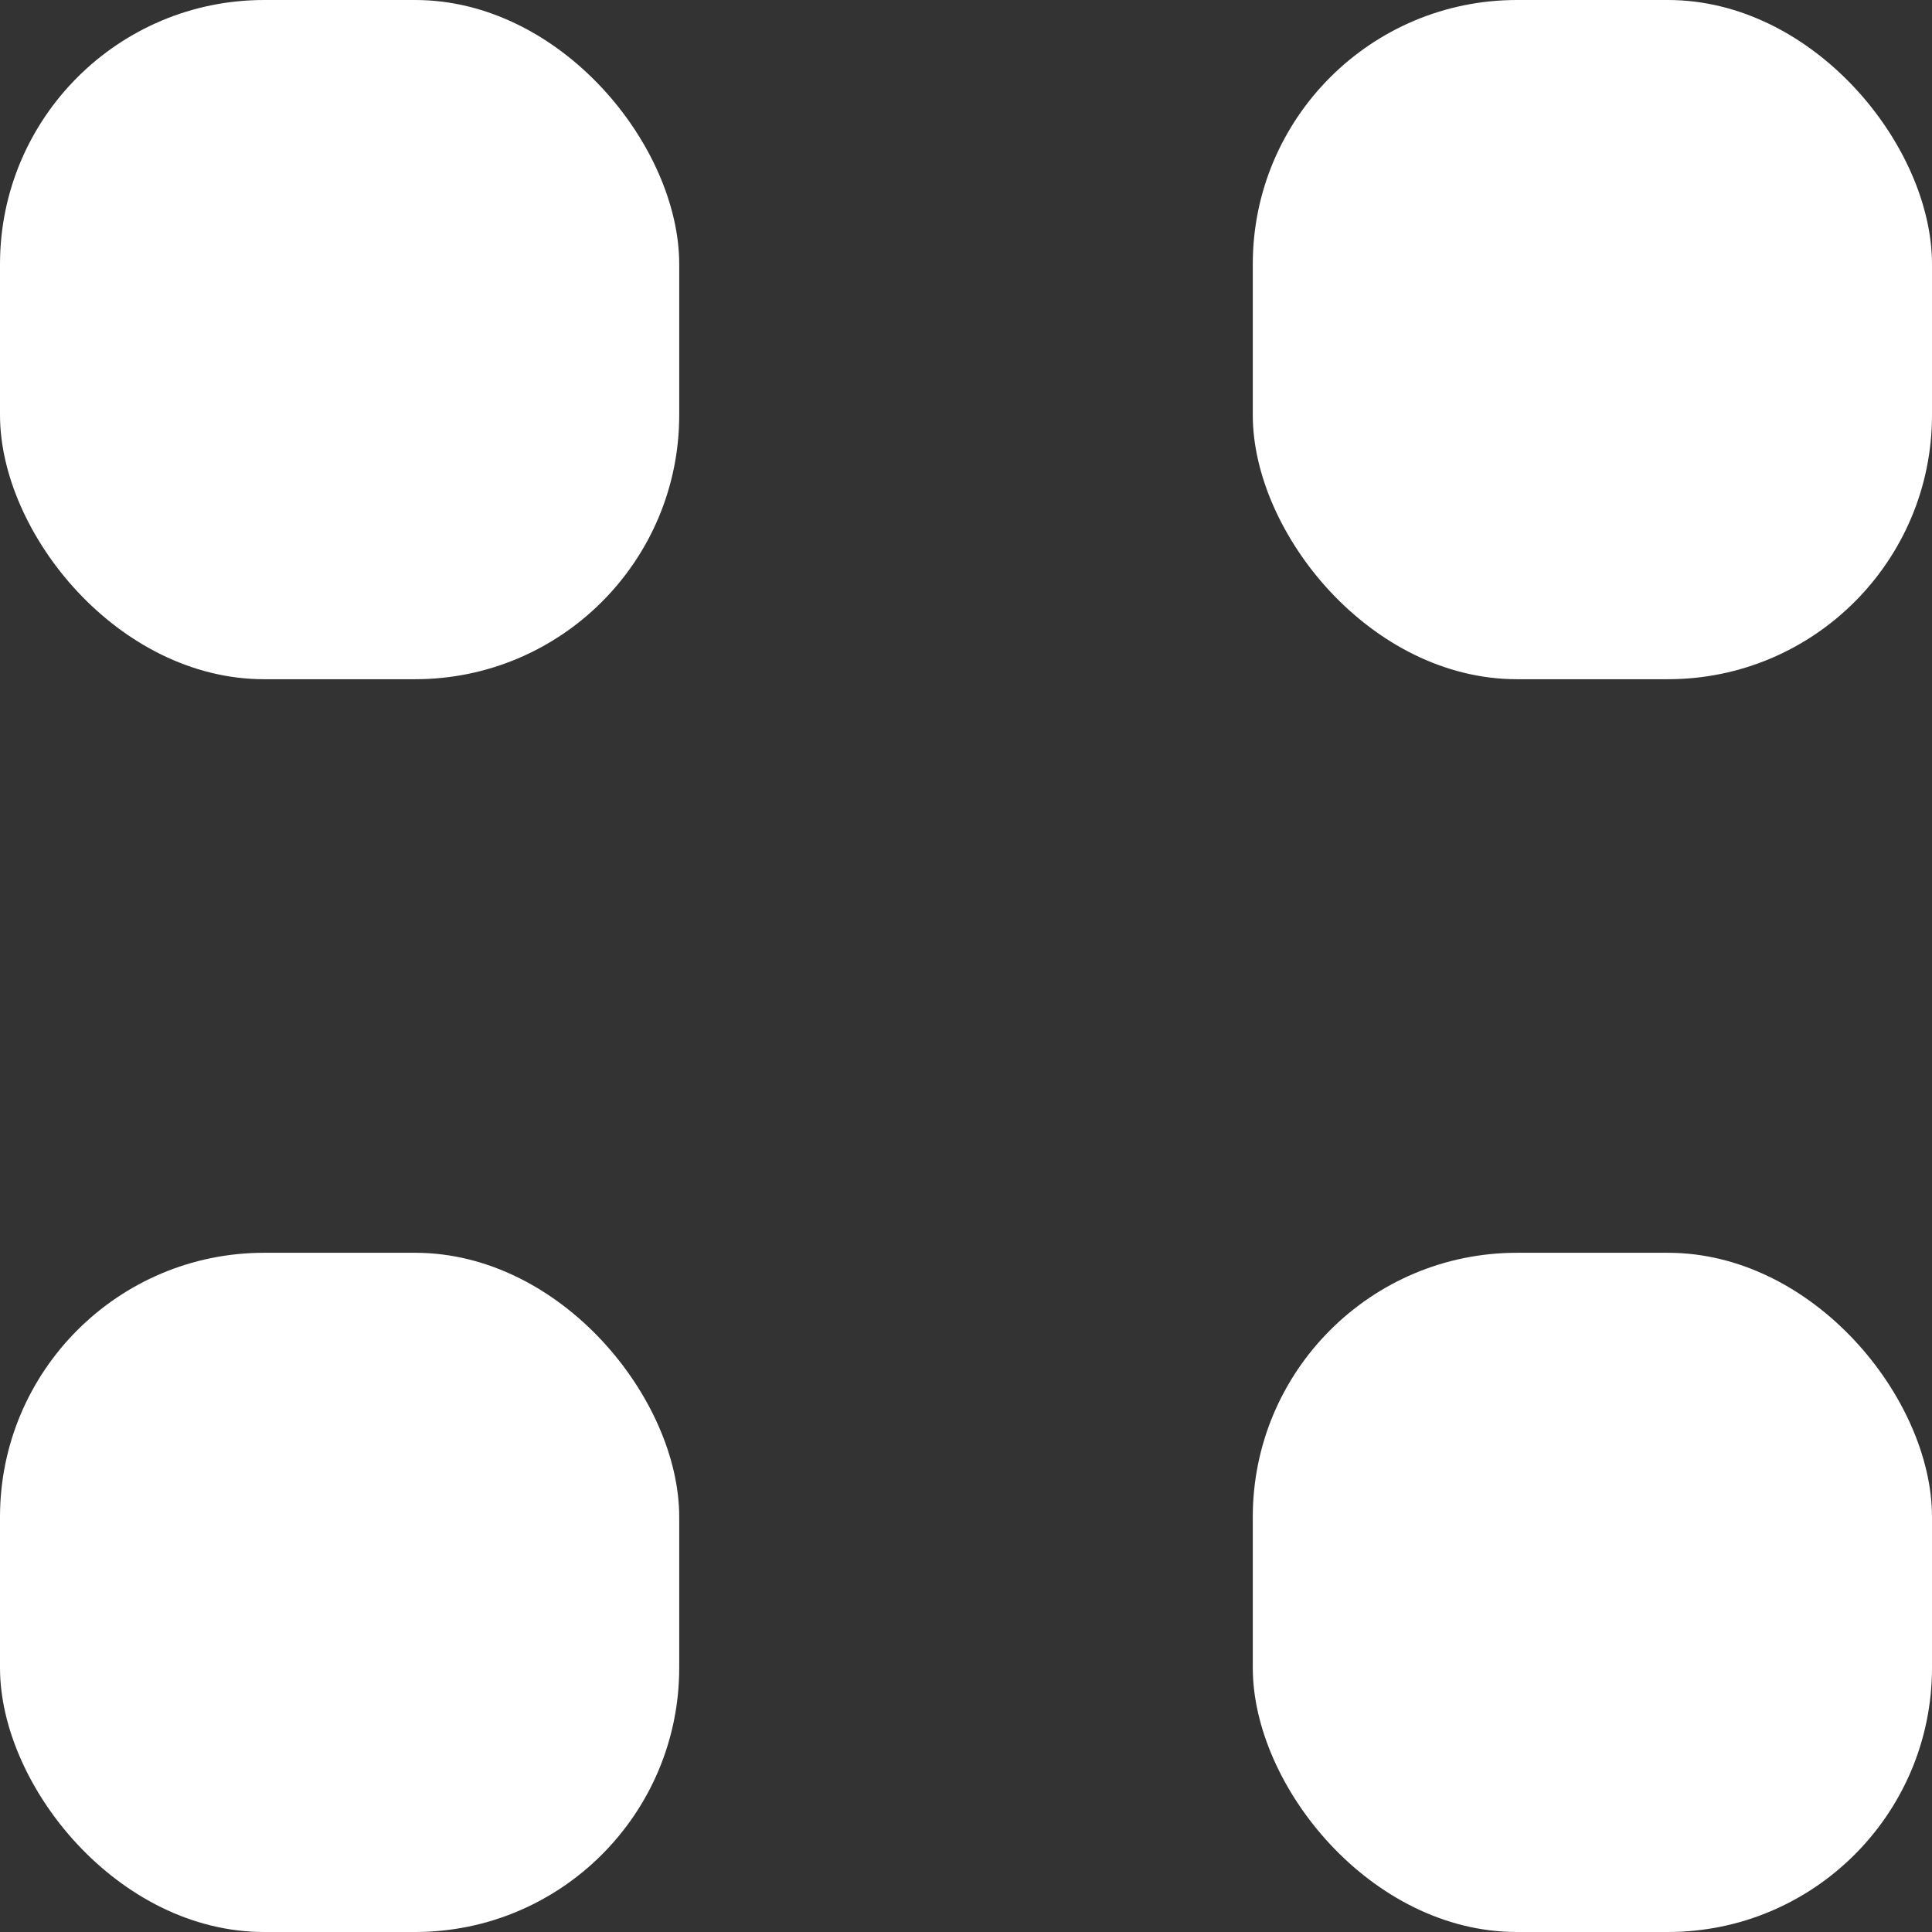
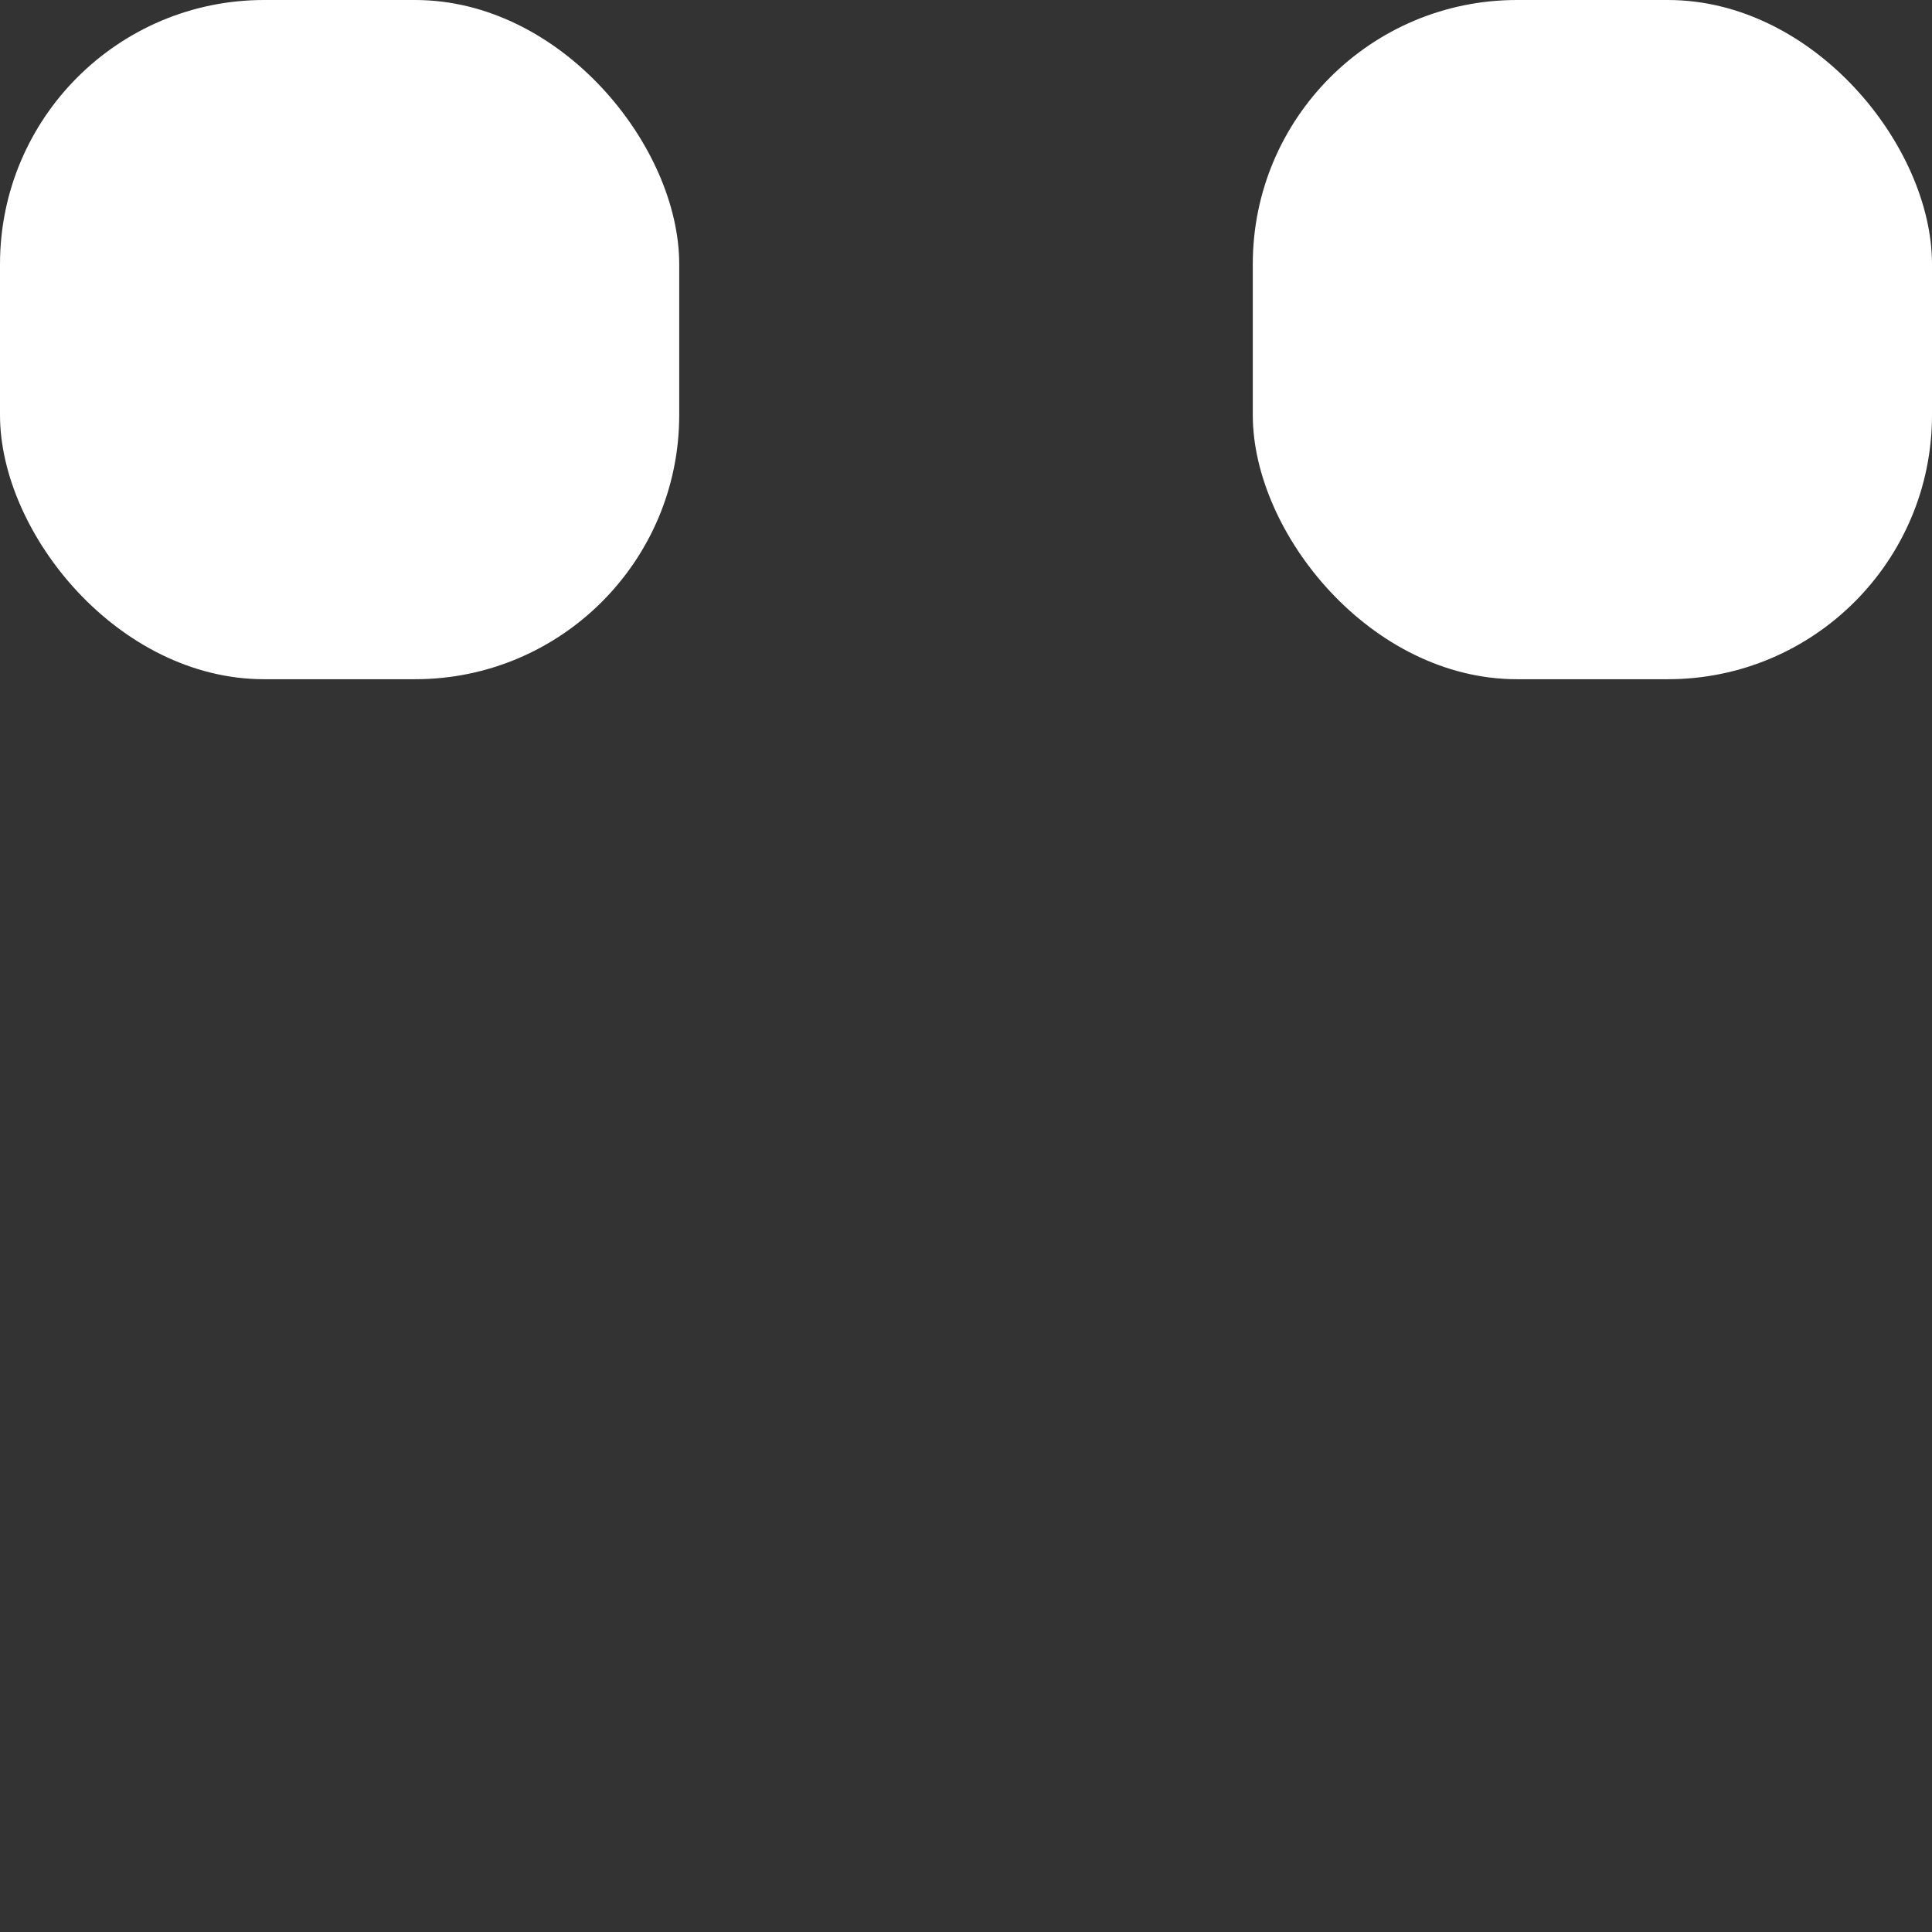
<svg xmlns="http://www.w3.org/2000/svg" width="256" height="256" viewBox="0 0 256 256" fill="none">
  <rect x="0" y="0" width="256" height="256" fill="#333333" stroke="none" />
  <rect width="90" height="90" rx="35" fill="white" />
  <rect x="166" width="90" height="90" rx="35" fill="white" />
-   <rect x="166" y="166" width="90" height="90" rx="35" fill="white" />
-   <rect y="166" width="90" height="90" rx="35" fill="white" />
</svg>